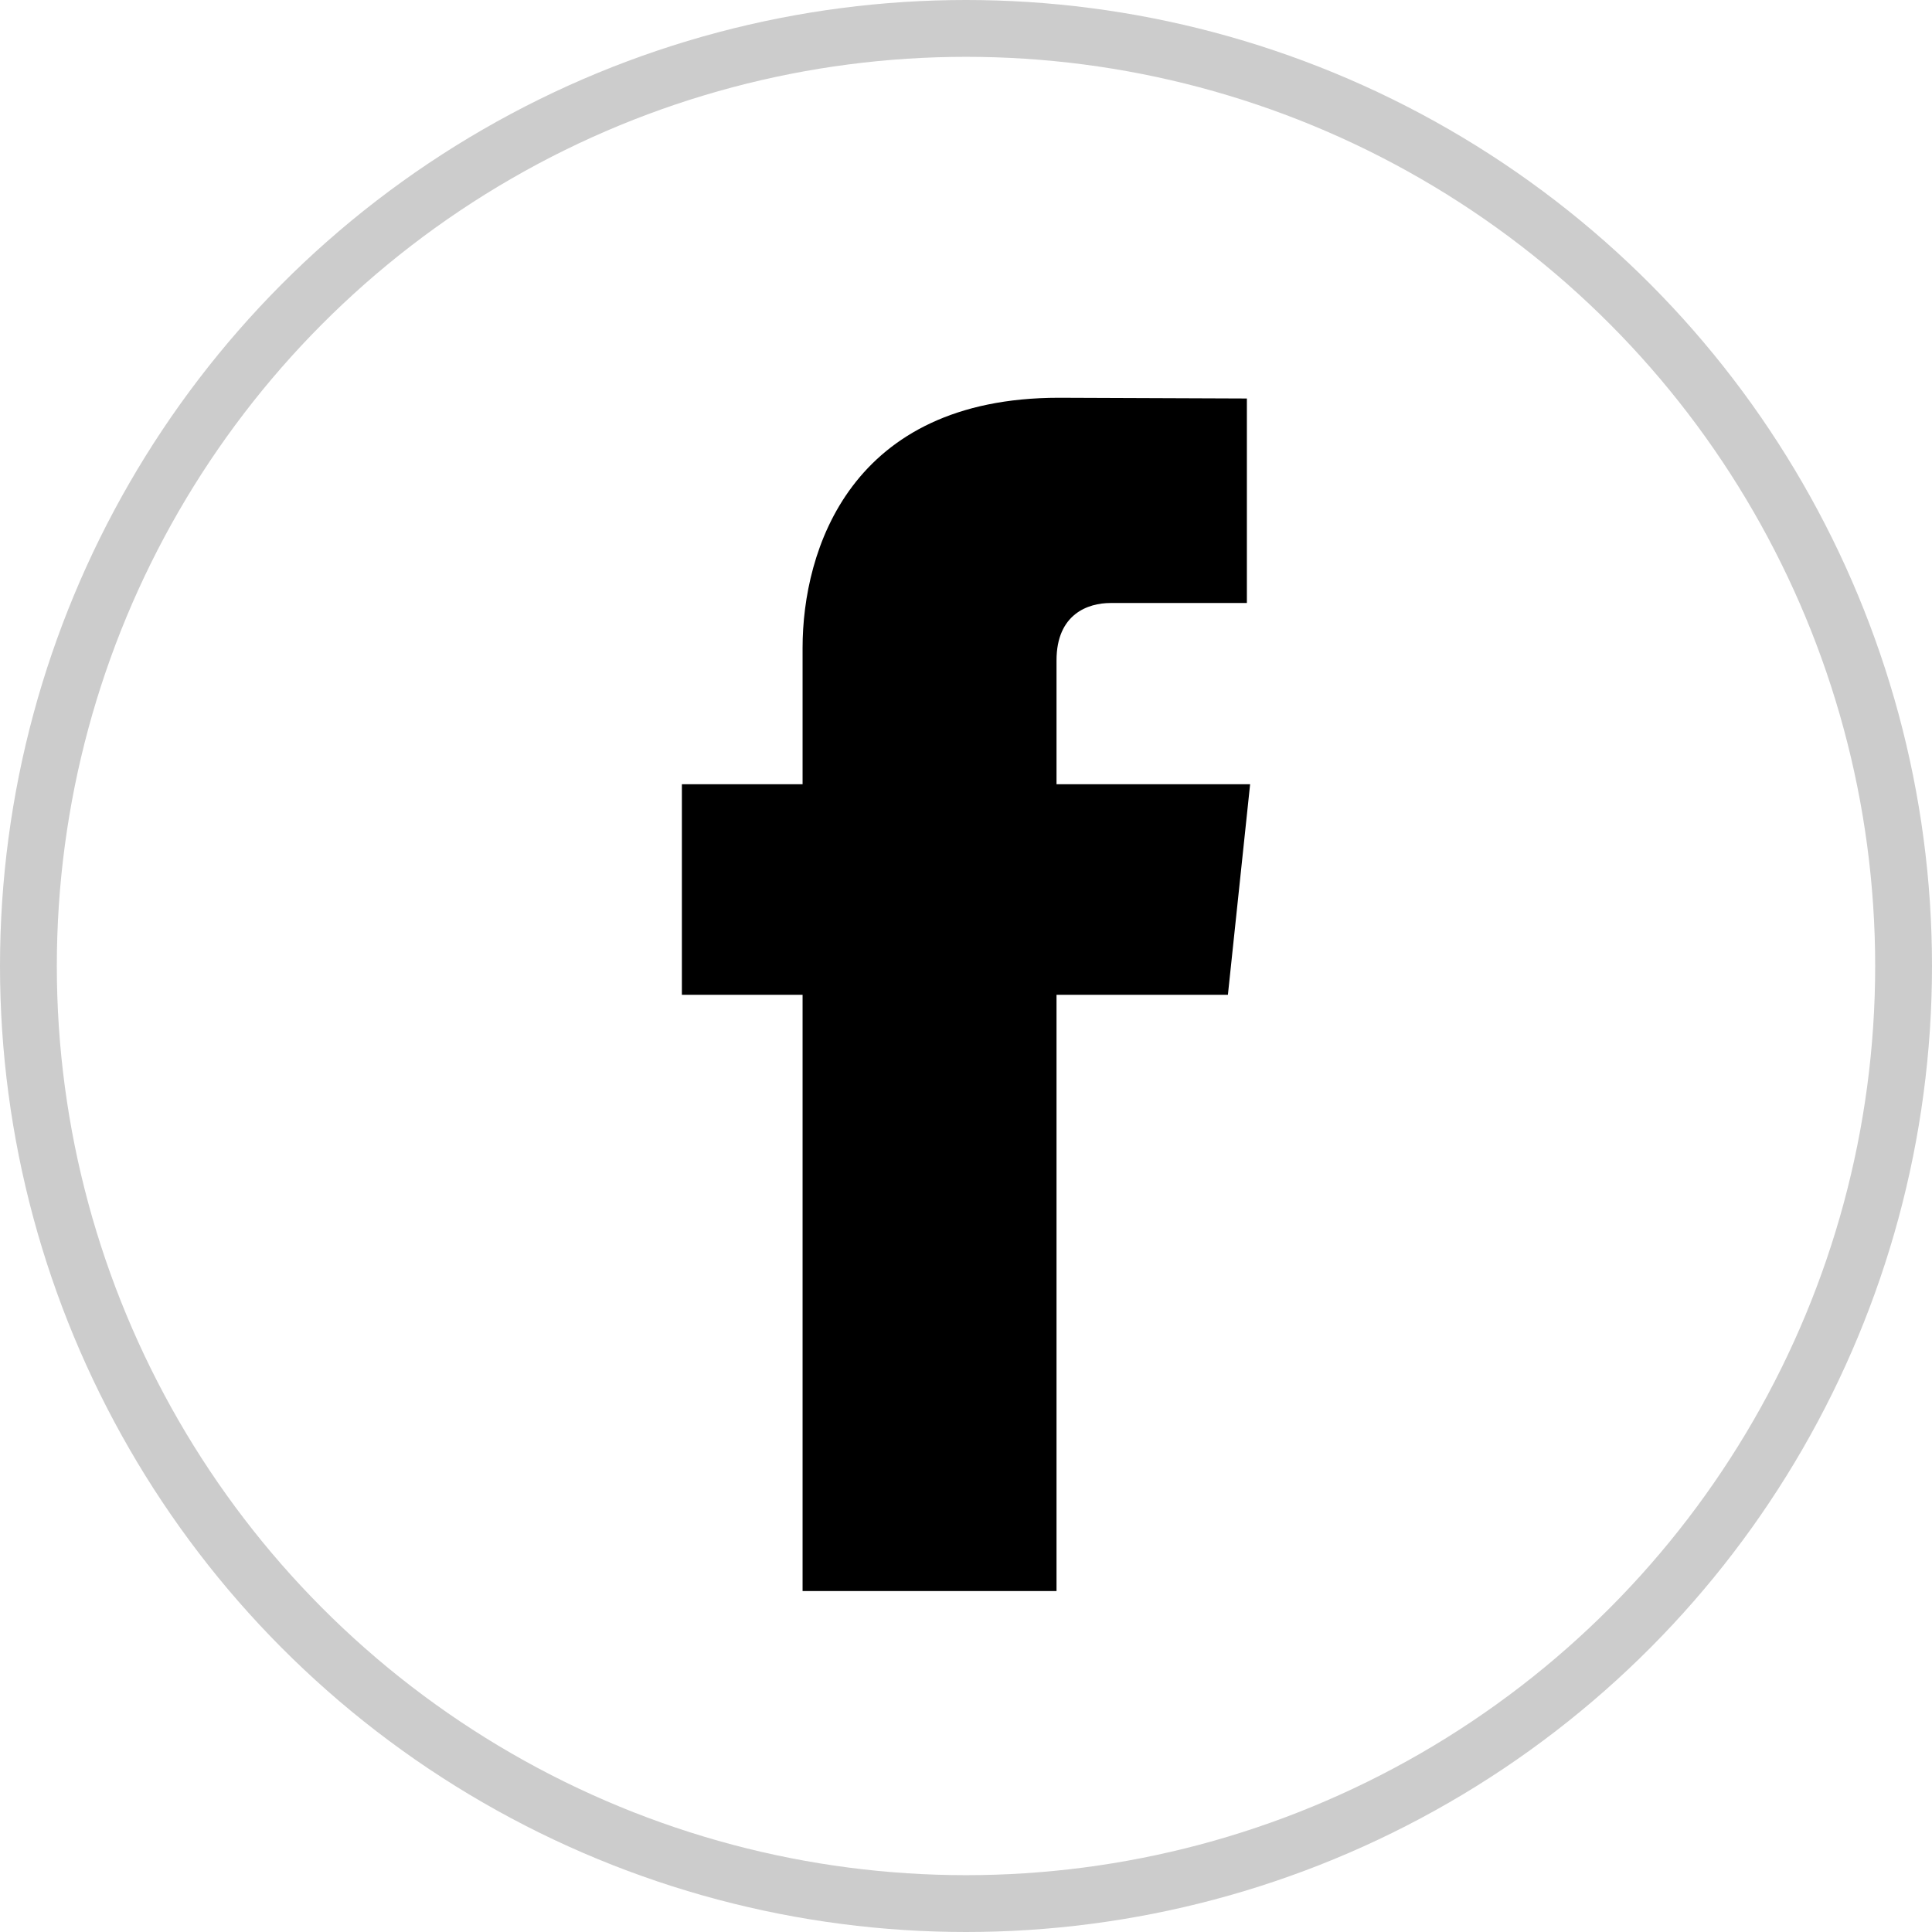
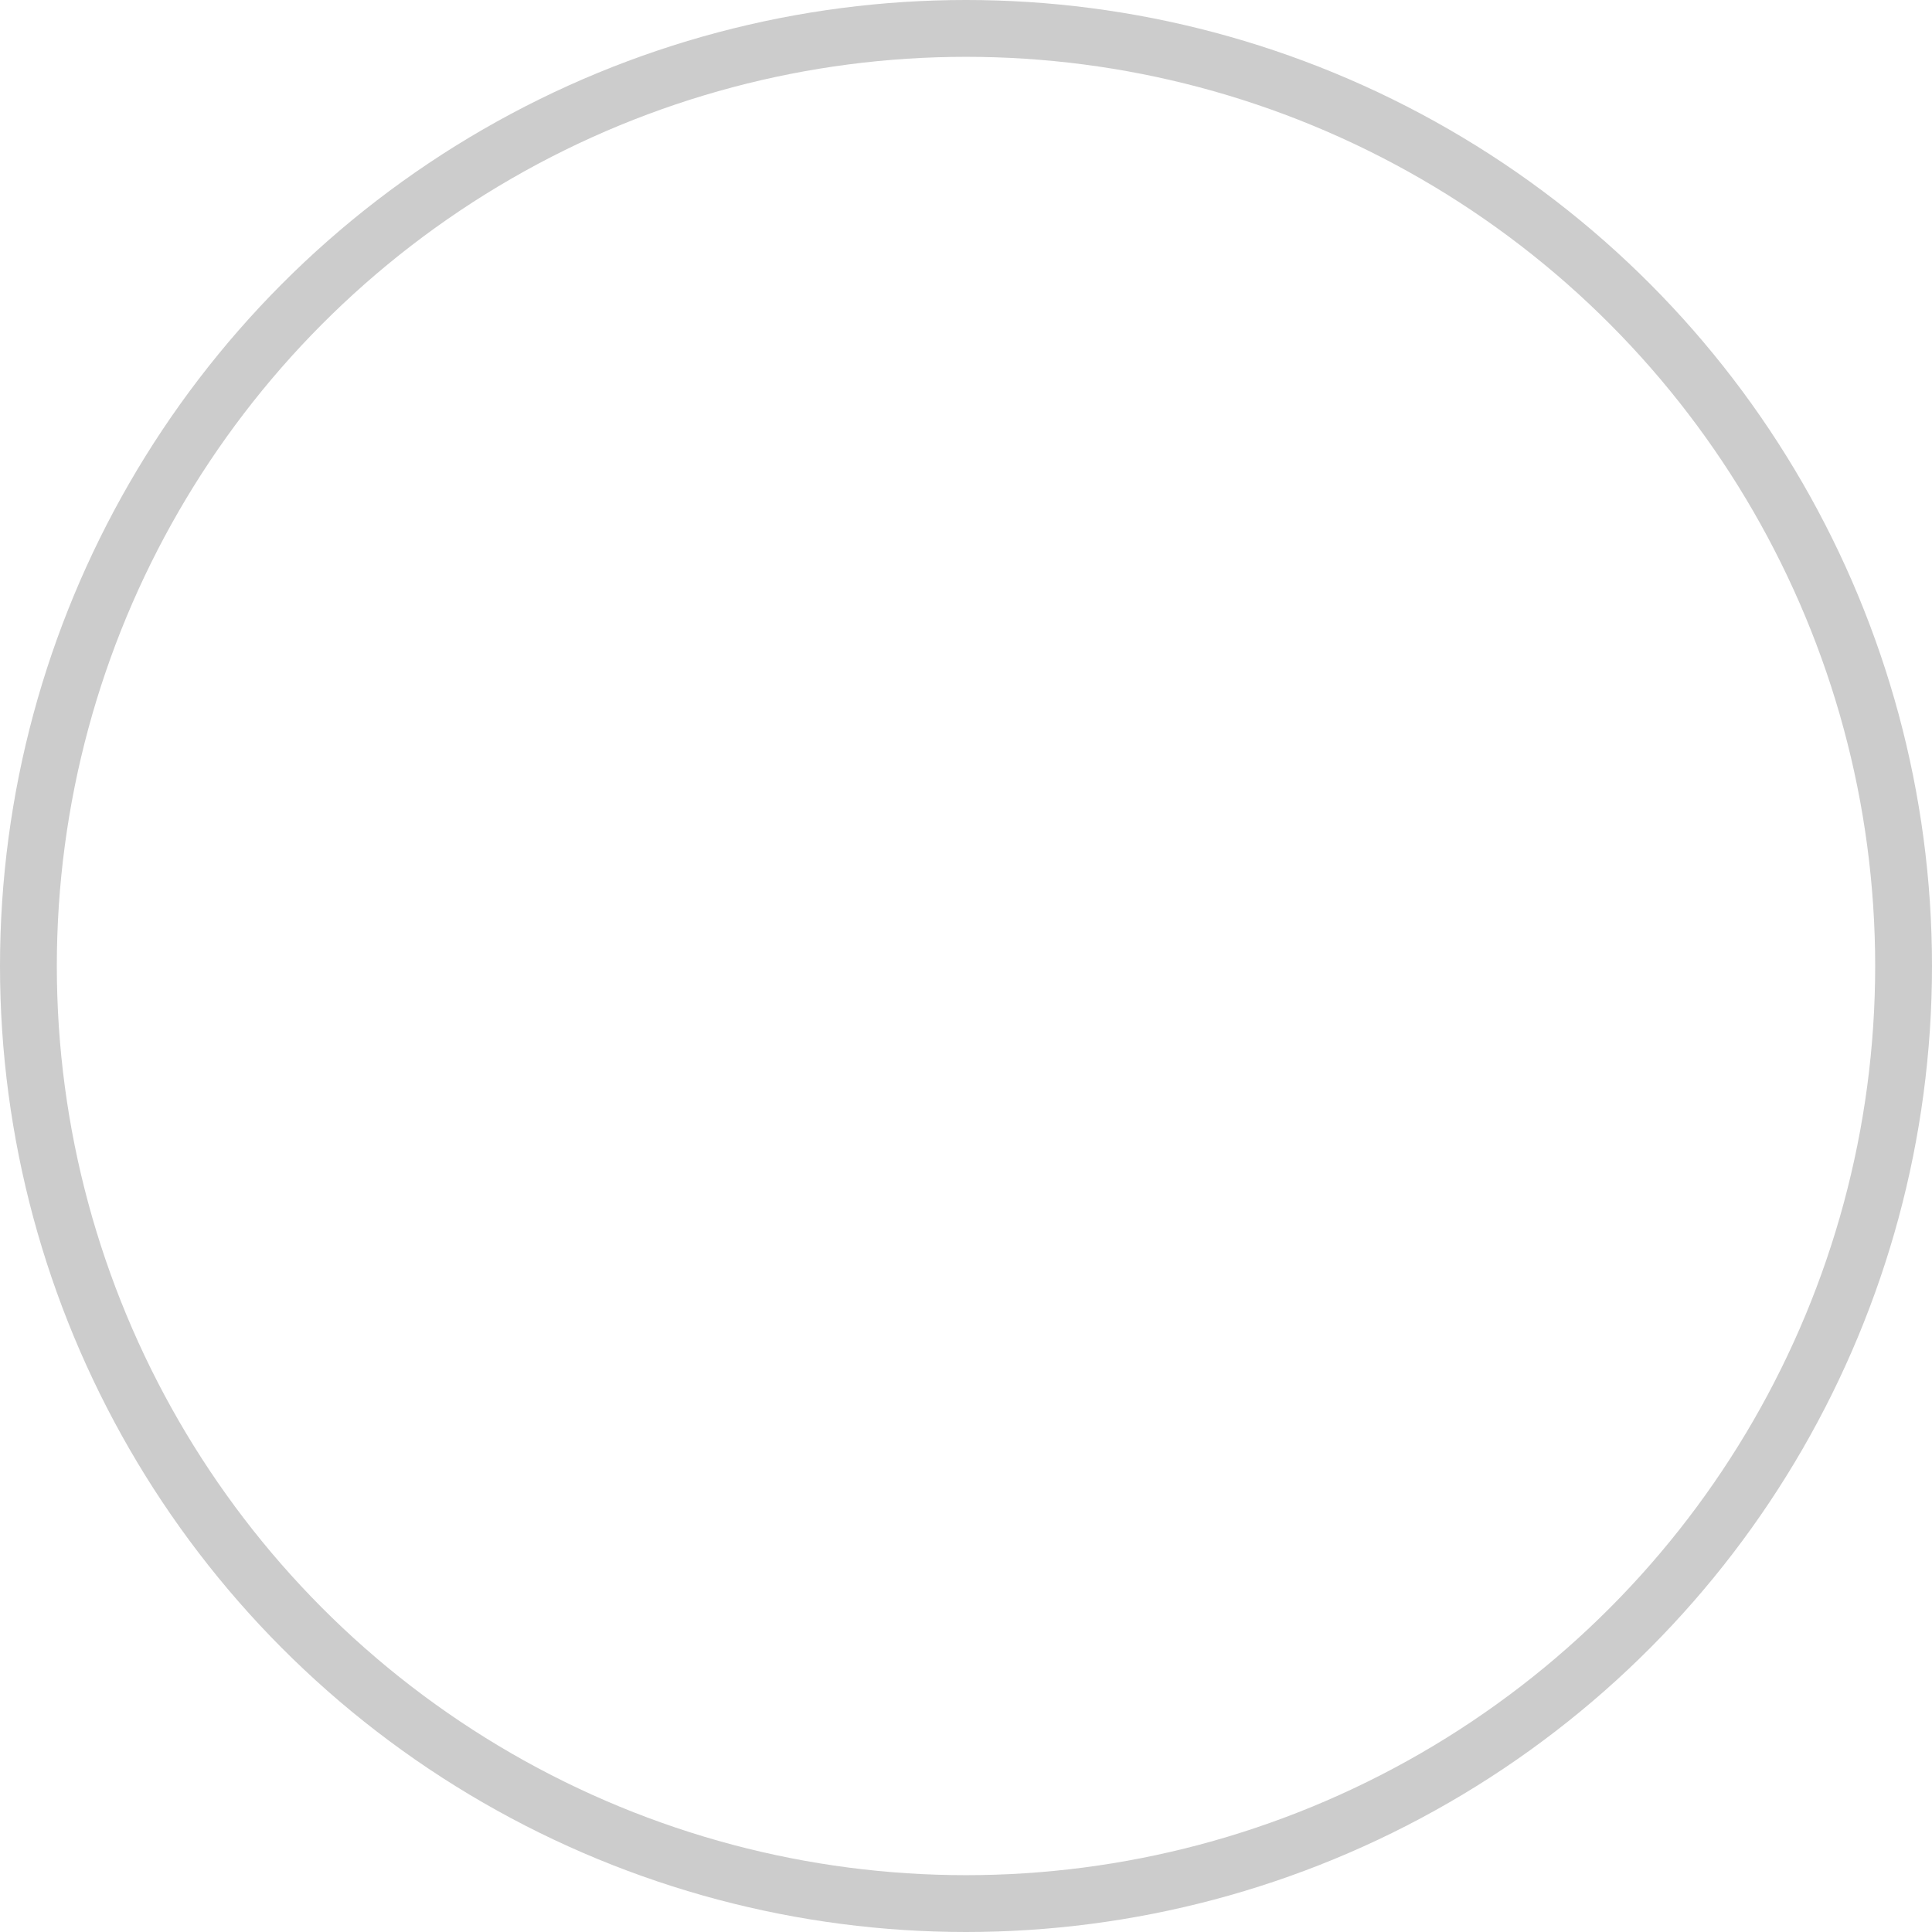
<svg xmlns="http://www.w3.org/2000/svg" width="34" height="34" viewBox="0 0 34 34" fill="none">
  <circle opacity="0.2" cx="17" cy="17" r="16.5" stroke="black" />
  <g clip-path="url(#clip0_101_34)">
-     <path fill-rule="evenodd" clip-rule="evenodd" d="M19.541 10.612H21.943V7.013L18.634 7C14.96 7 14.124 9.687 14.124 11.401V13.801H12V17.507H14.124V28H18.593V17.507H21.609L22 13.801H18.593V11.622C18.593 10.804 19.15 10.612 19.541 10.612Z" fill="black" />
-   </g>
+     </g>
  <defs>
    <clipPath id="clip0_101_34">
-       <rect width="10" height="21" fill="white" transform="translate(12 7)" />
-     </clipPath>
+       </clipPath>
  </defs>
</svg>